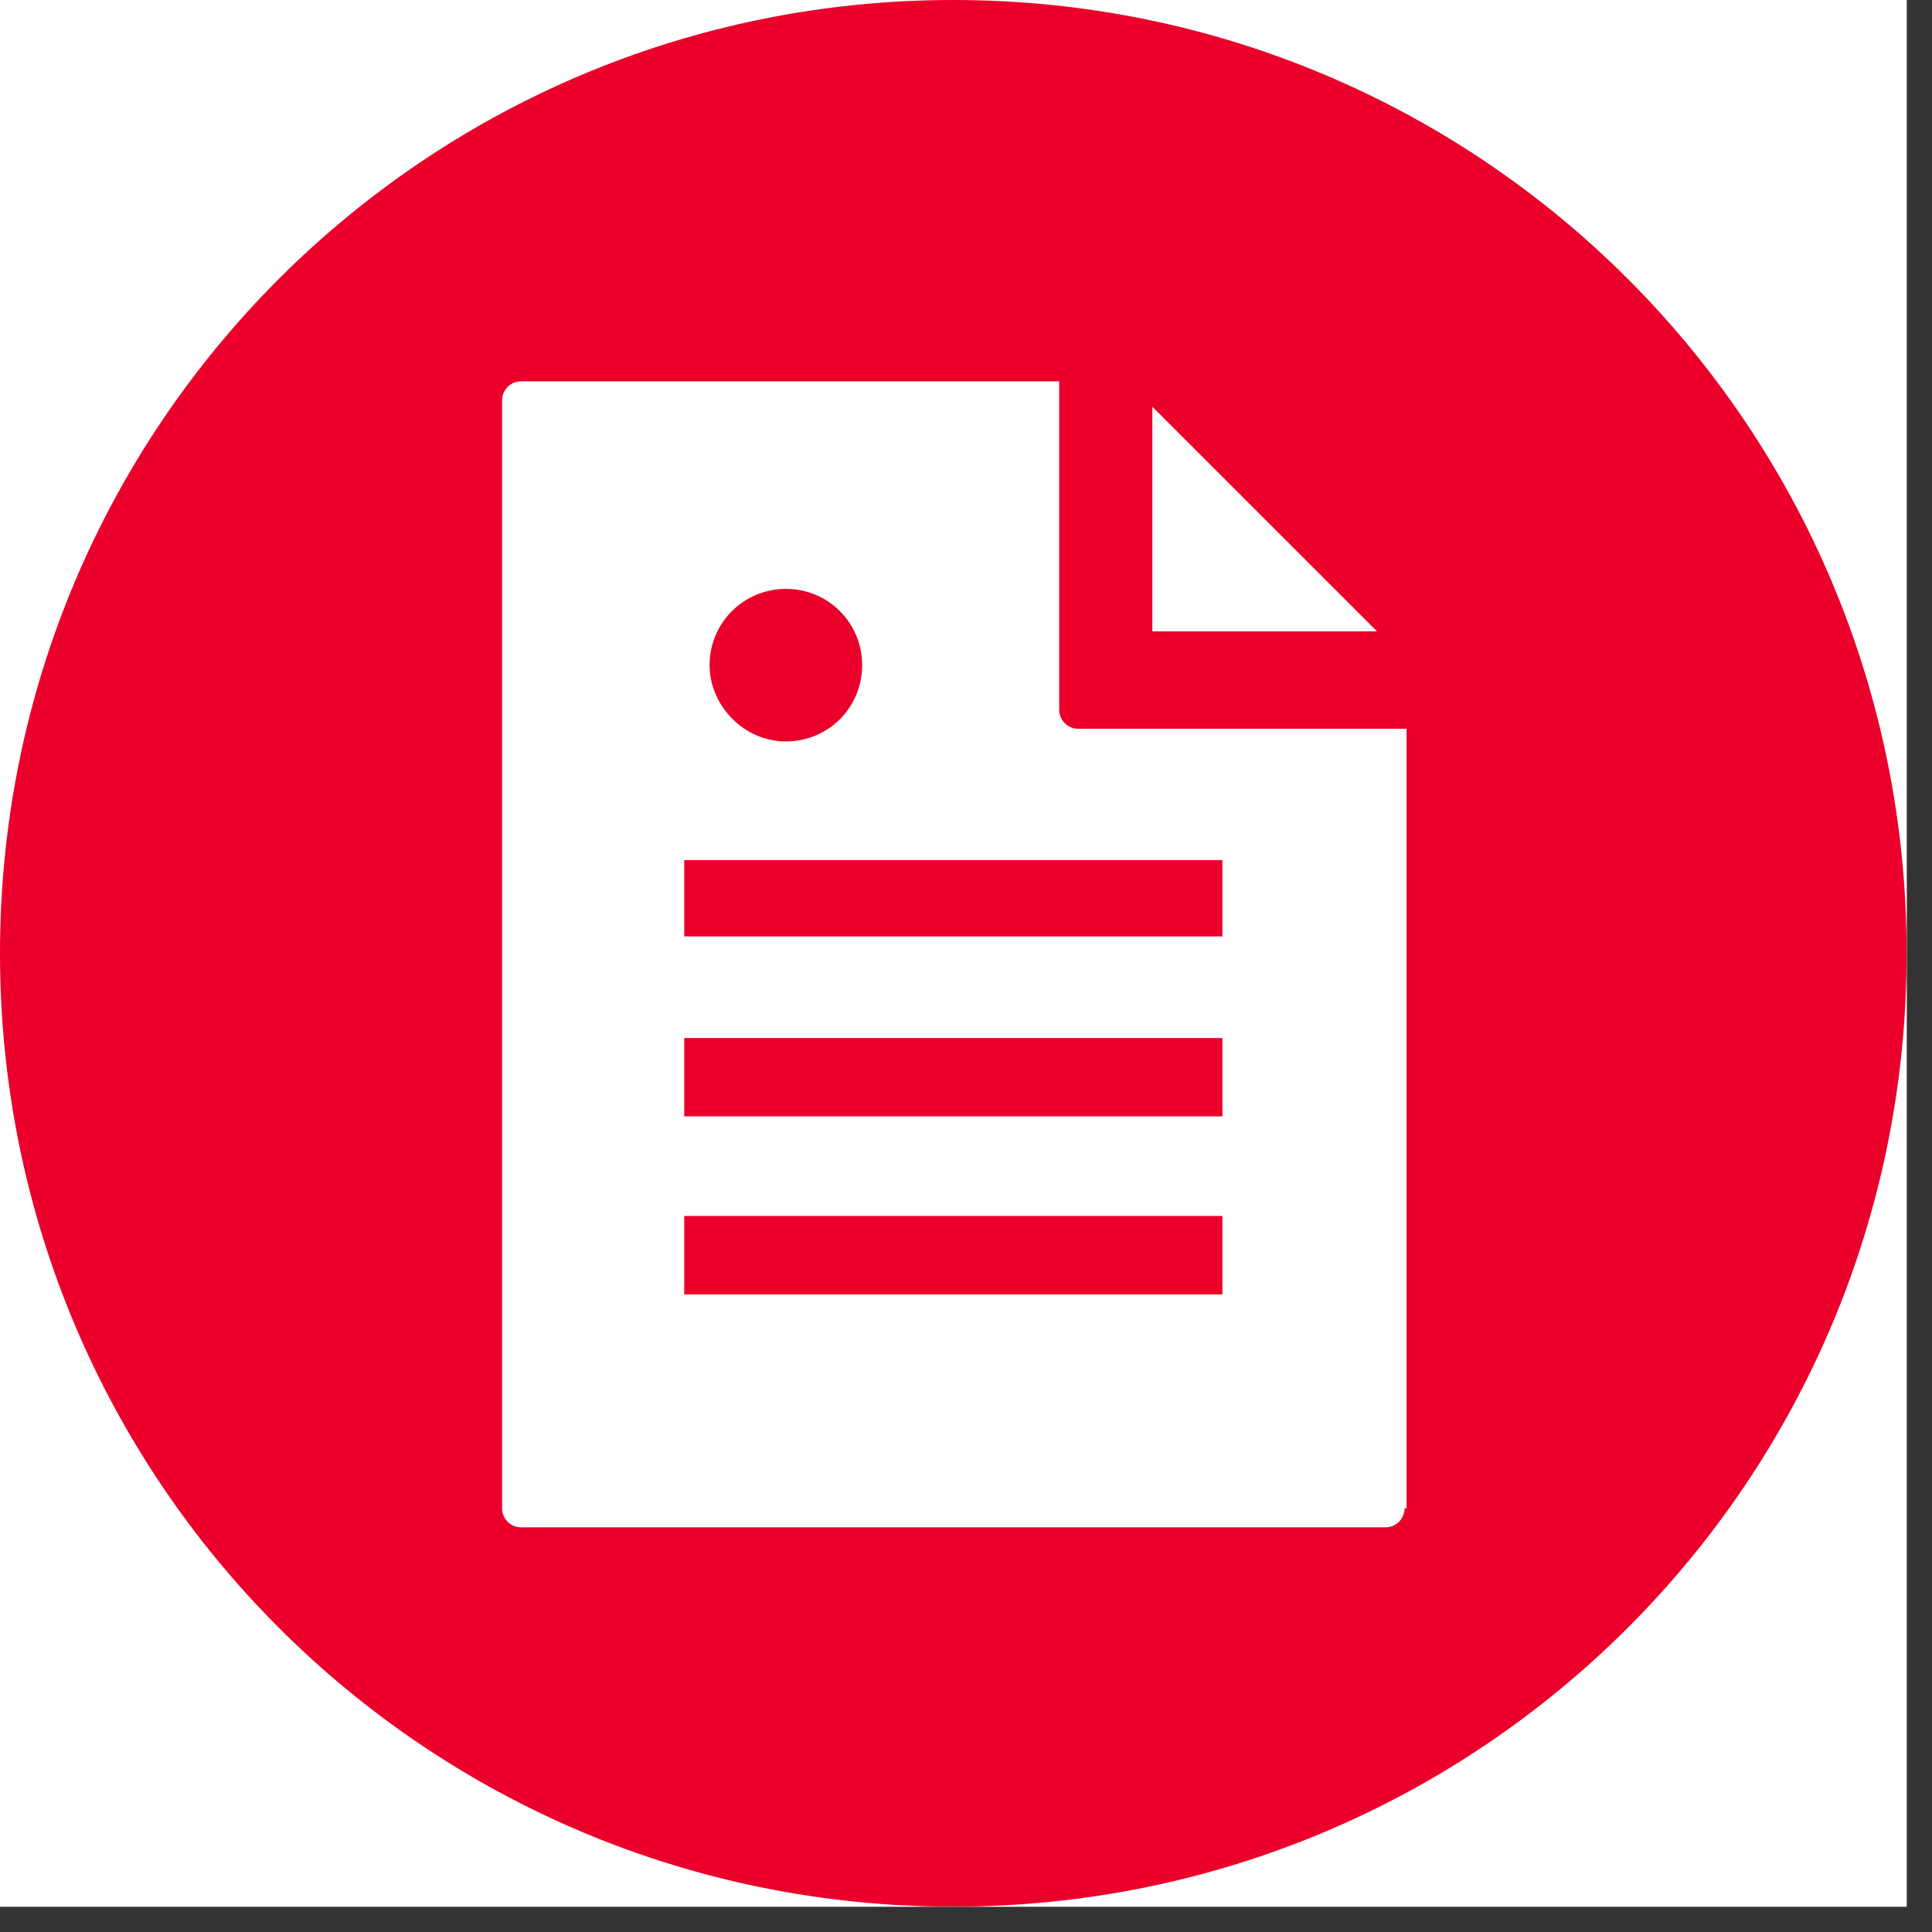
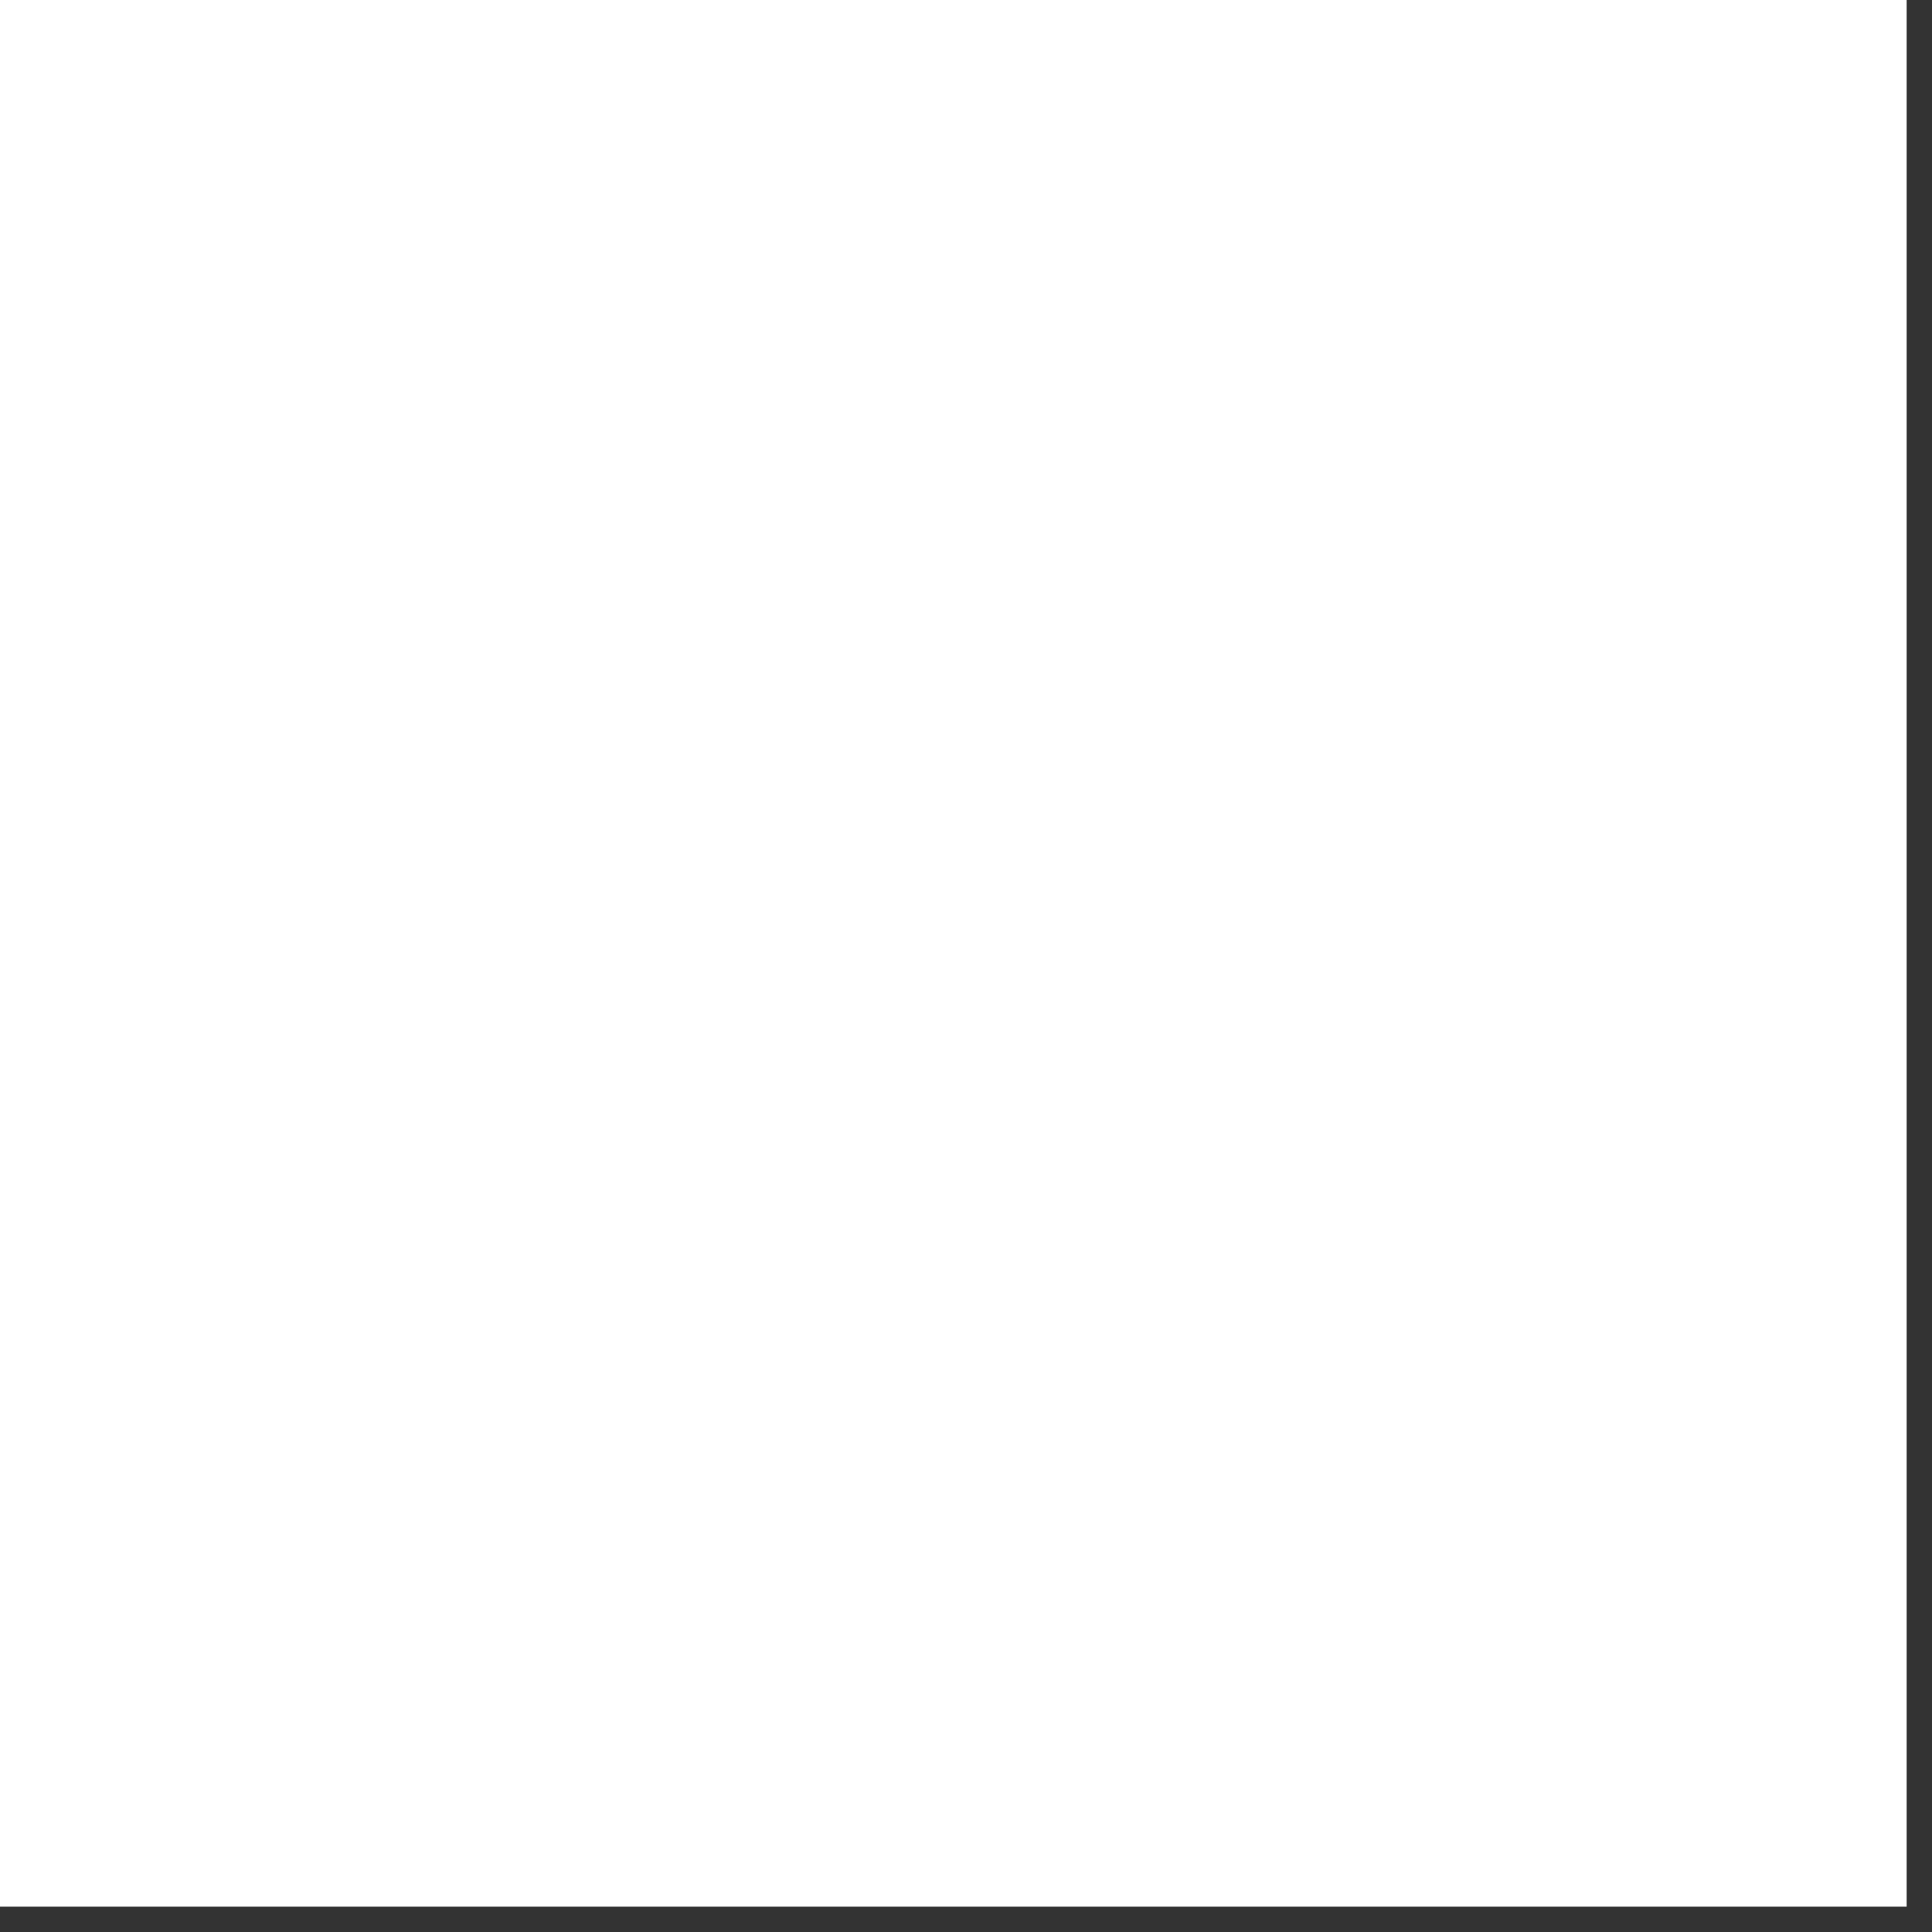
<svg xmlns="http://www.w3.org/2000/svg" width="50" zoomAndPan="magnify" viewBox="0 0 37.5 37.5" height="50" preserveAspectRatio="xMidYMid meet" version="1.2">
  <rect x="0" y="0" width="37.5" height="37.5" fill="#333333" stroke="none" />
  <defs>
    <clipPath id="5ba2f06d91">
      <path d="M 0 0 L 37.008 0 L 37.008 37.008 L 0 37.008 Z M 0 0 " />
    </clipPath>
  </defs>
  <g id="0a3bfa94b7">
    <g clip-rule="nonzero" clip-path="url(#5ba2f06d91)">
      <path style=" stroke:none;fill-rule:nonzero;fill:#ffffff;fill-opacity:1;" d="M 0 0 L 37.008 0 L 37.008 37.008 L 0 37.008 Z M 0 0 " />
-       <path style=" stroke:none;fill-rule:nonzero;fill:#ffffff;fill-opacity:1;" d="M 0 0 L 37.008 0 L 37.008 37.008 L 0 37.008 Z M 0 0 " />
-       <path style=" stroke:none;fill-rule:nonzero;fill:#ea002a;fill-opacity:1;" d="M 15.254 14.391 C 16.078 14.391 16.734 13.734 16.734 12.91 C 16.734 12.09 16.078 11.43 15.254 11.43 C 14.434 11.43 13.773 12.09 13.773 12.91 C 13.773 13.691 14.434 14.391 15.254 14.391 Z M 23.727 25.125 L 23.727 23.602 L 13.281 23.602 L 13.281 25.125 Z M 18.504 0 C 8.266 0 0 8.266 0 18.504 C 0 28.742 8.266 37.008 18.504 37.008 C 28.742 37.008 37.008 28.742 37.008 18.504 C 37.008 8.266 28.742 0 18.504 0 Z M 26.727 12.254 L 22.367 12.254 L 22.367 7.895 Z M 27.262 29.277 C 27.262 29.48 27.098 29.645 26.891 29.645 L 10.113 29.645 C 9.91 29.645 9.746 29.48 9.746 29.277 L 9.746 7.77 C 9.746 7.566 9.91 7.402 10.113 7.402 L 20.559 7.402 L 20.559 13.773 C 20.559 13.98 20.723 14.145 20.93 14.145 L 27.301 14.145 L 27.301 29.277 Z M 23.727 18.176 L 23.727 16.695 L 13.281 16.695 L 13.281 18.176 Z M 23.727 21.668 L 23.727 20.148 L 13.281 20.148 L 13.281 21.668 Z M 23.727 21.668 " />
    </g>
  </g>
</svg>